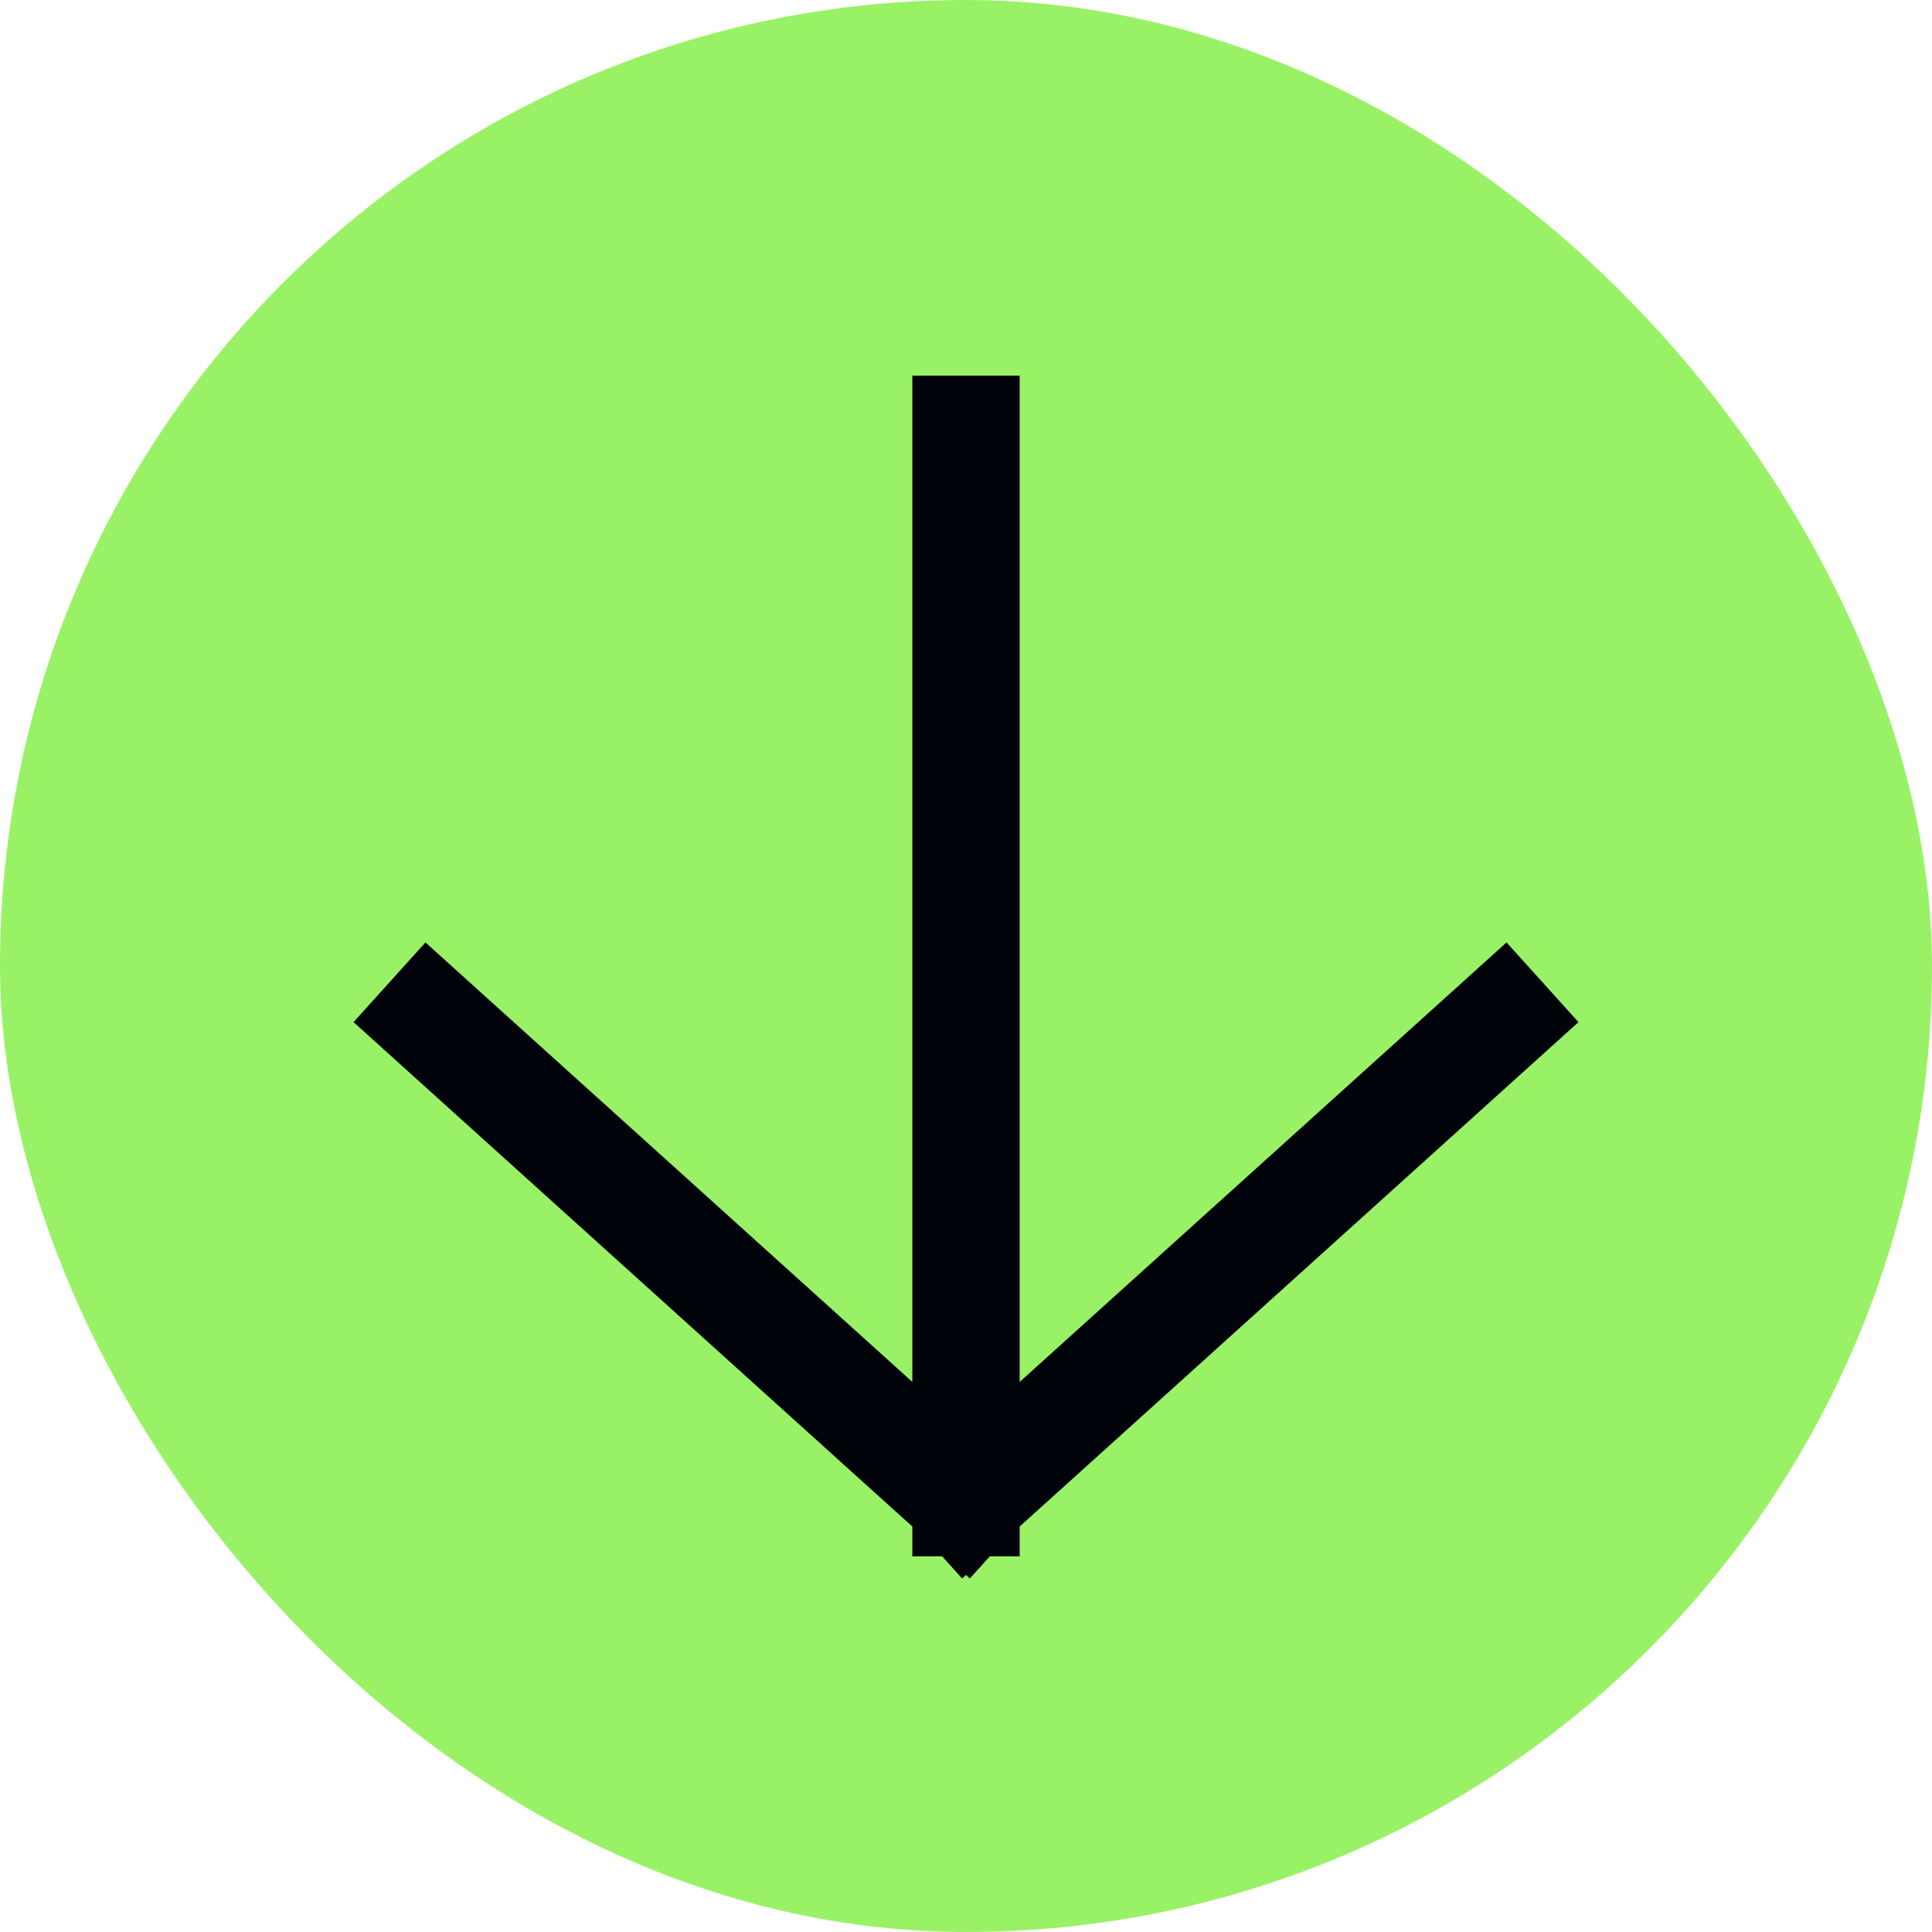
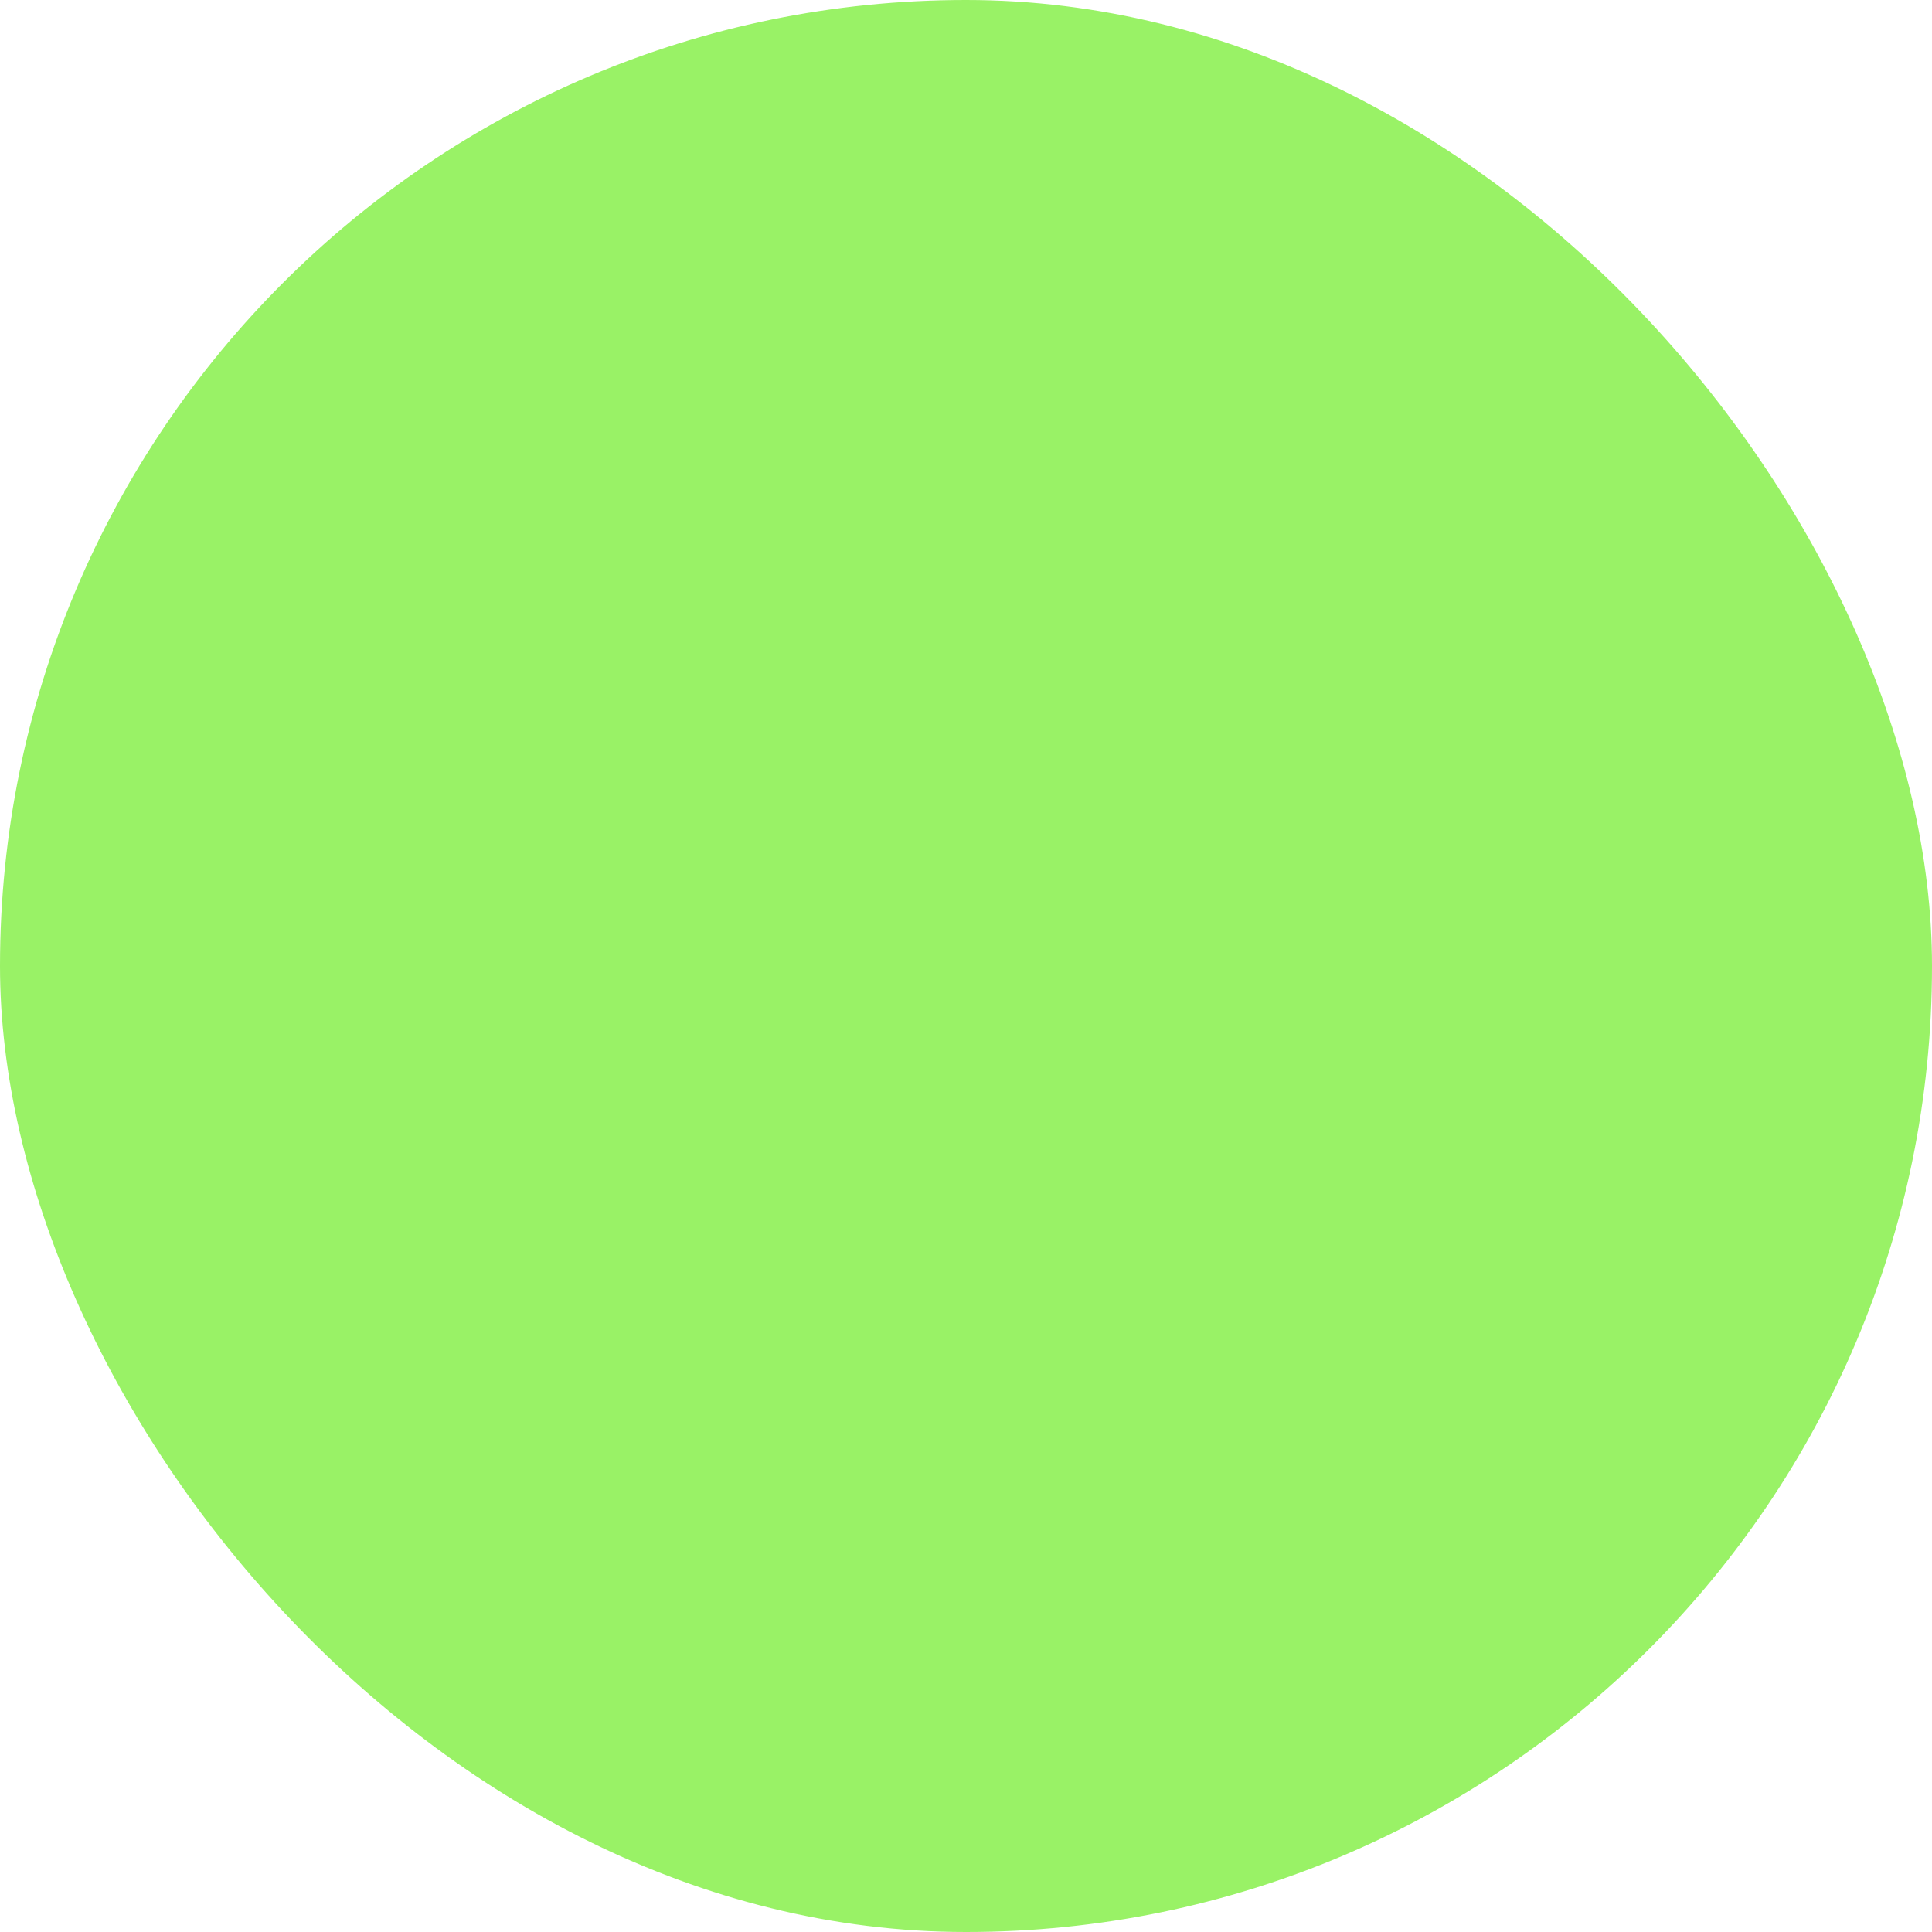
<svg xmlns="http://www.w3.org/2000/svg" width="54" height="54" viewBox="0 0 54 54" fill="none">
  <rect width="54" height="54" rx="27" fill="#99F266" />
-   <path d="M27 12L27 42M27 42L12 28.46M27 42L42 28.46" stroke="#00030A" stroke-width="3" stroke-linecap="square" stroke-linejoin="bevel" />
</svg>